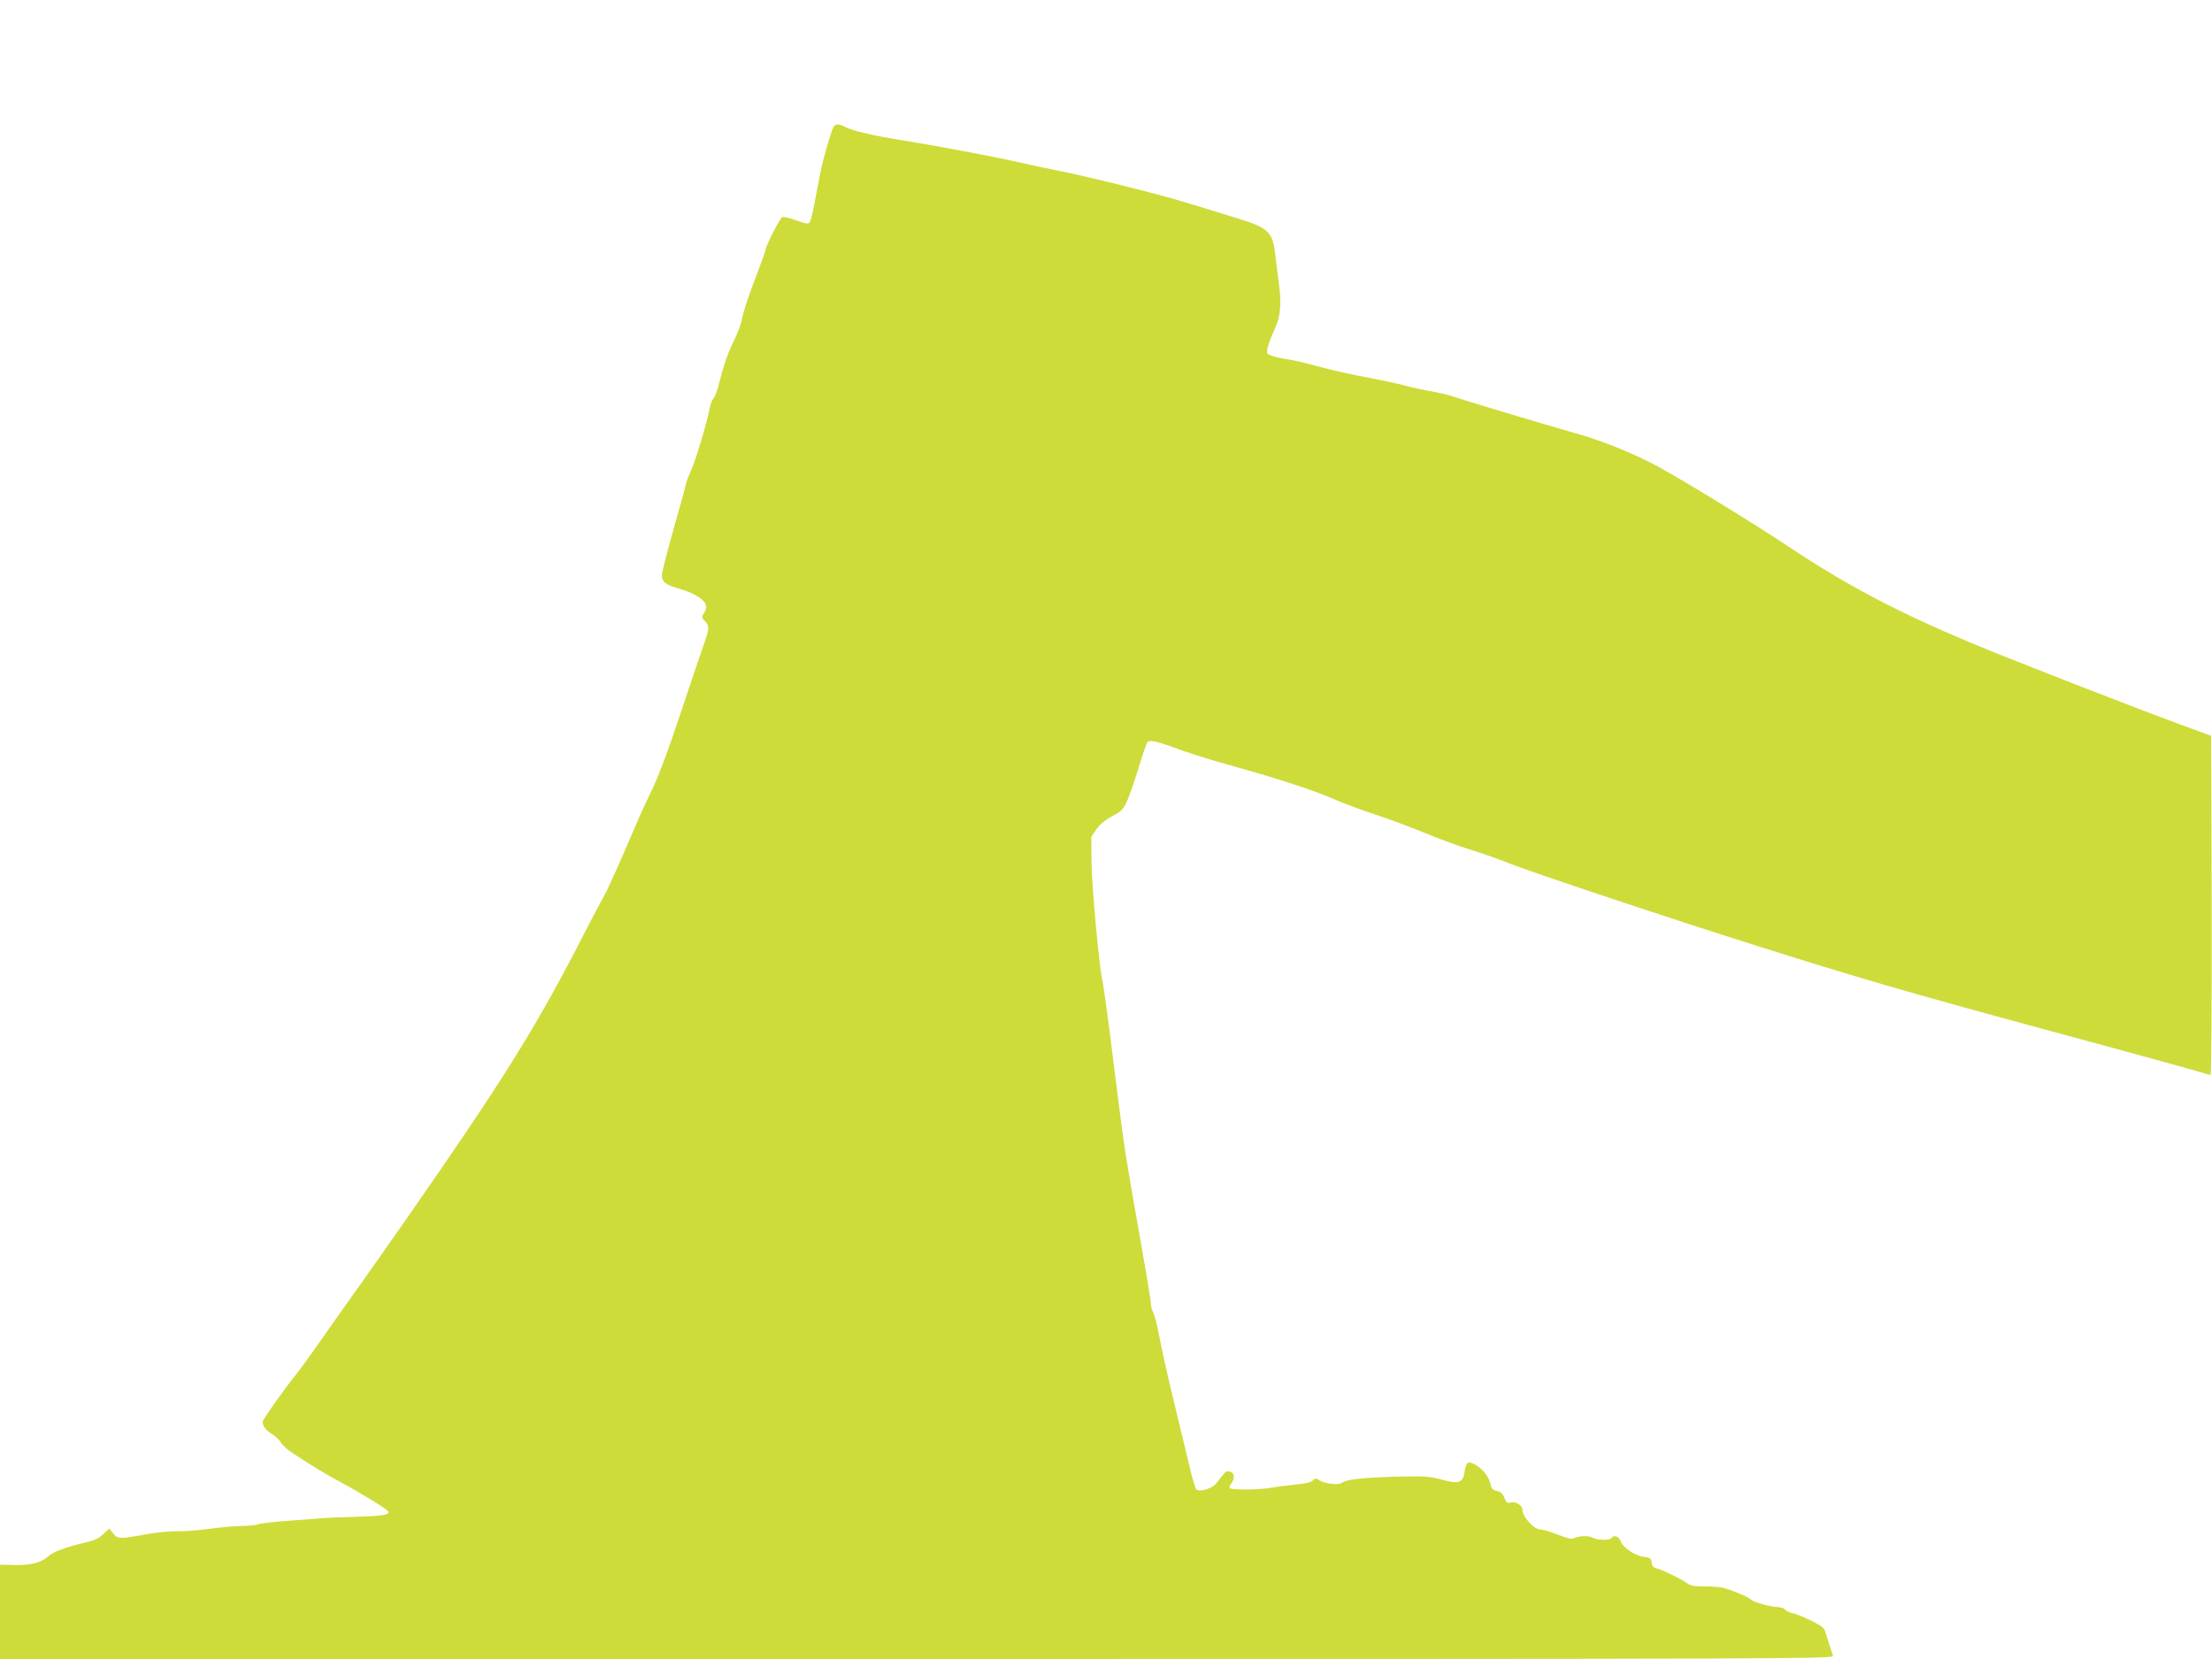
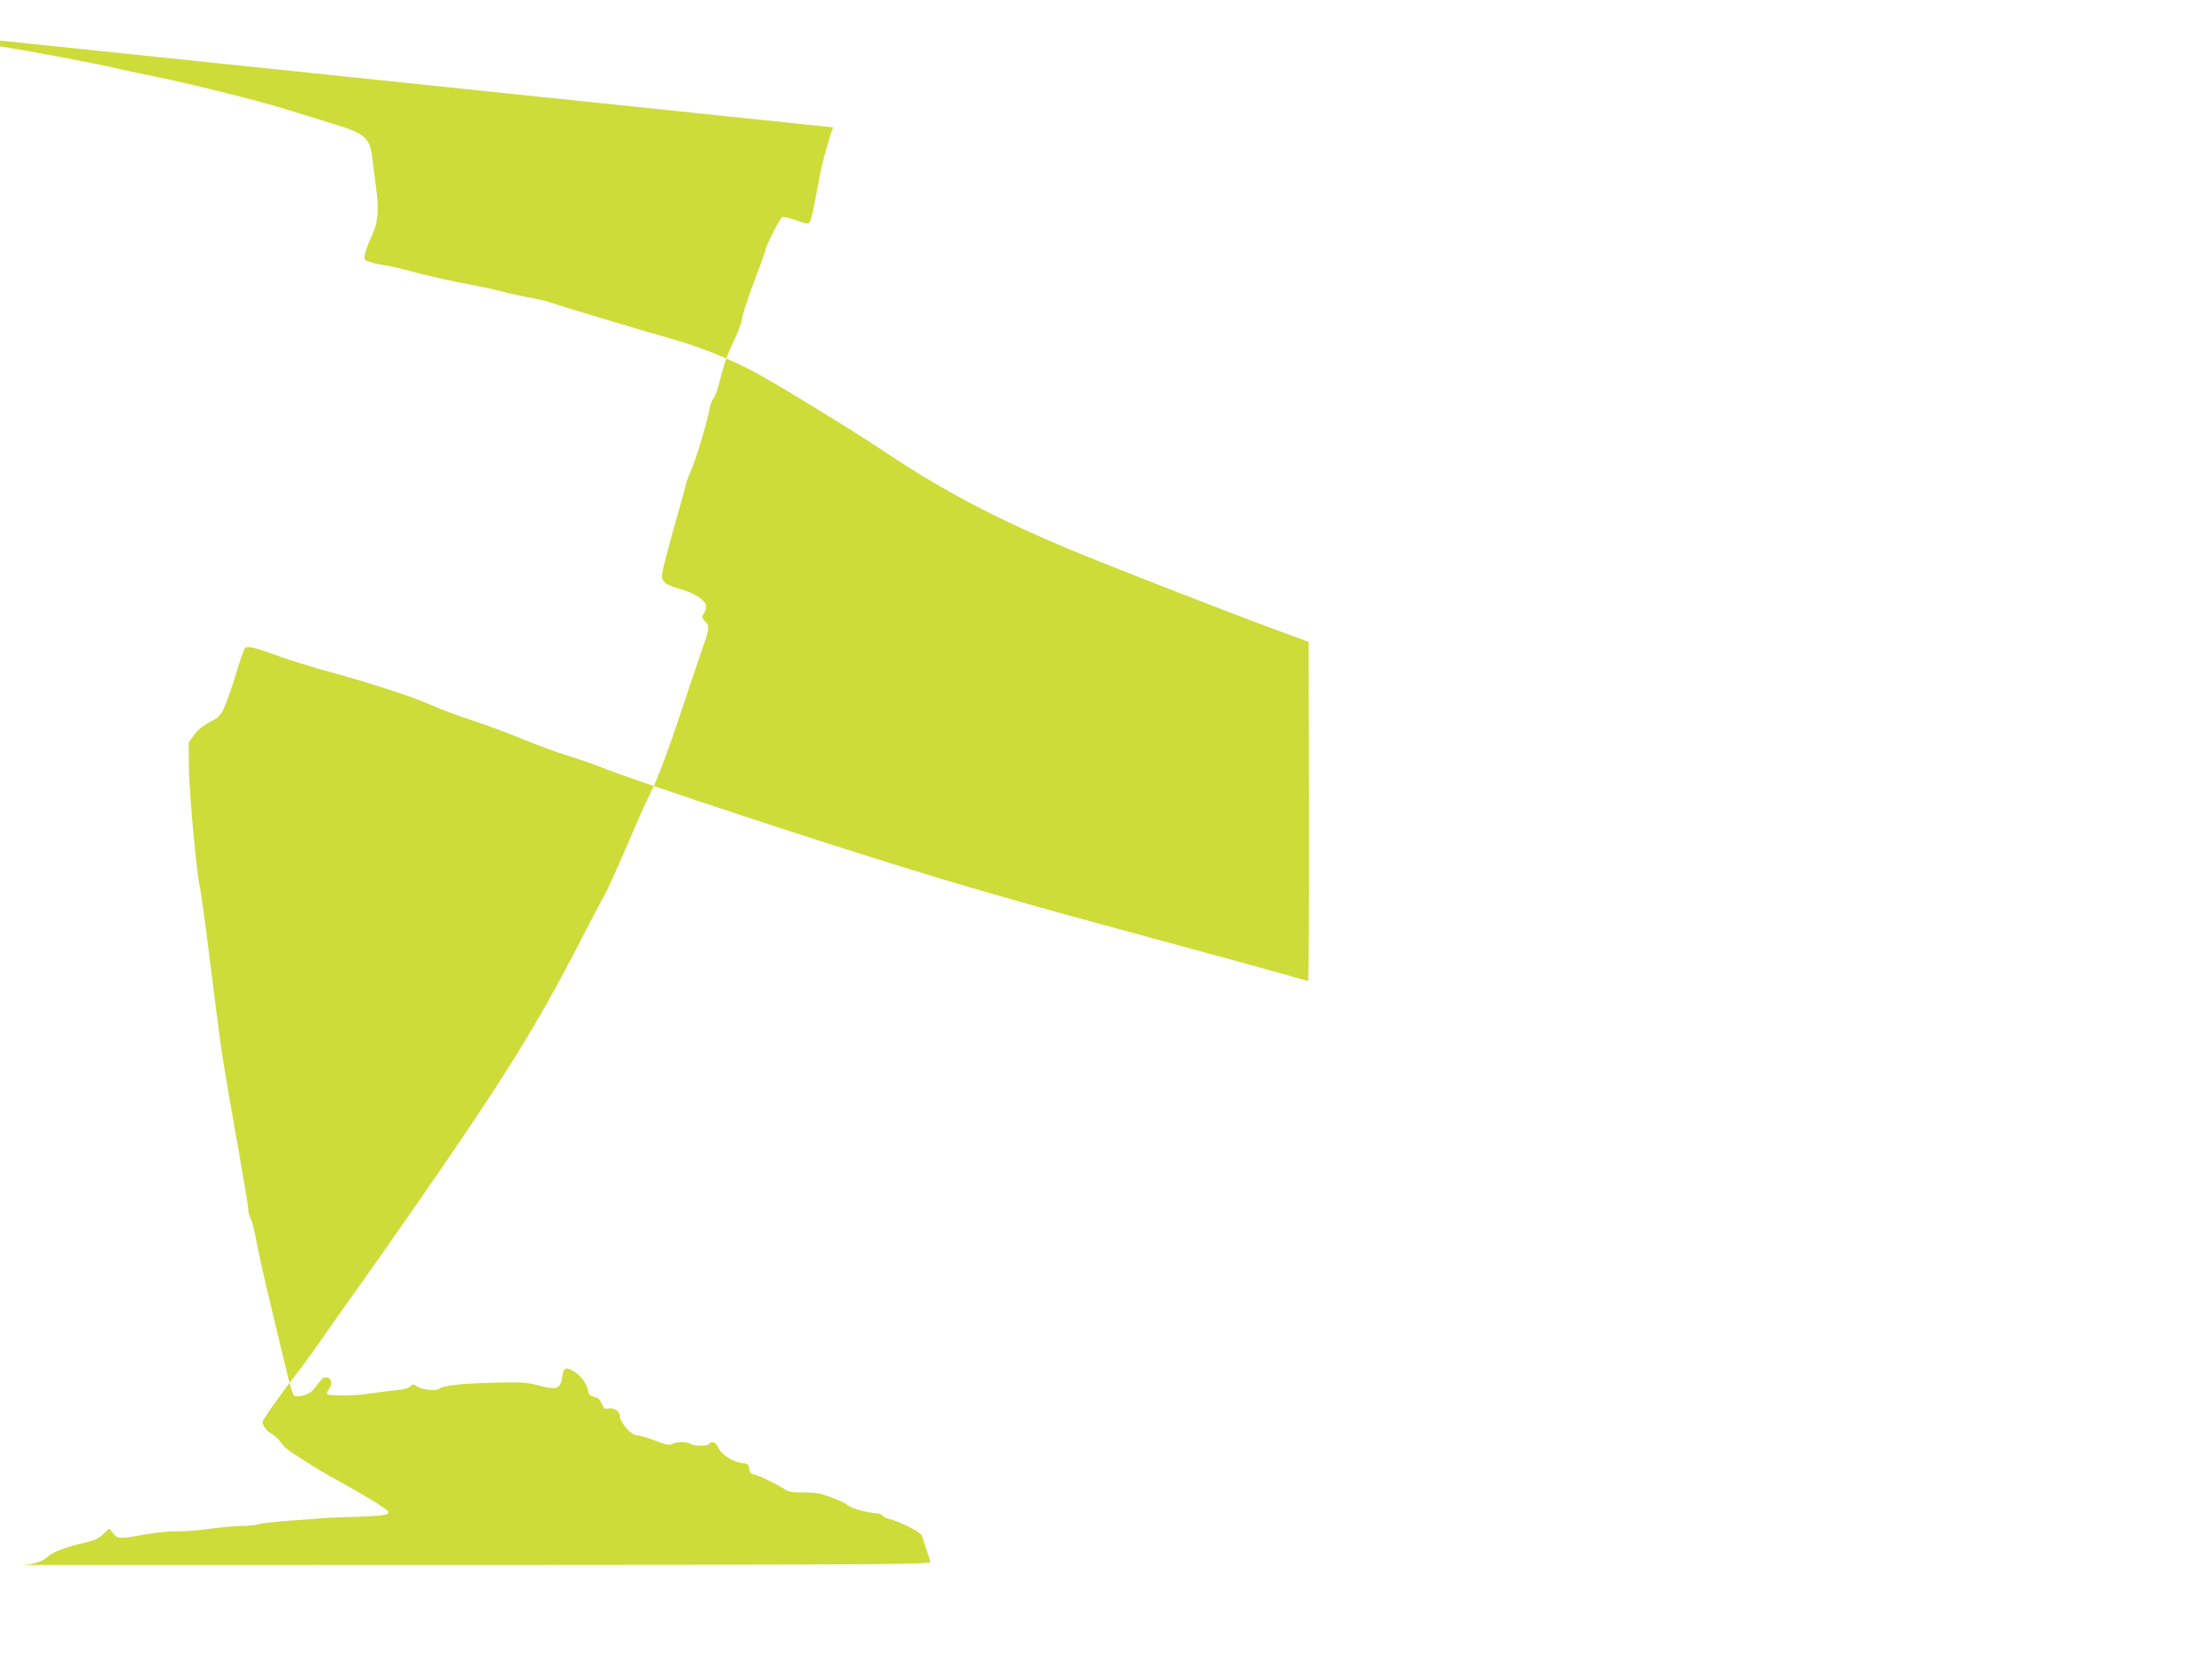
<svg xmlns="http://www.w3.org/2000/svg" version="1.0" width="1280pt" height="960pt" viewBox="0 0 1280 960" preserveAspectRatio="xMidYMid meet">
  <g transform="translate(0,960) scale(0.1,-0.1)" fill="#cddc39" stroke="none">
-     <path d="M4822 8863 c-16 -32 -60 -186 -75 -263 -8 -41 -23 -119 -33 -173 -10 -54 -23 -105 -28 -113 -9 -11 -22 -10 -78 11 -37 13 -74 22 -81 19 -13 -5 -97 -168 -97 -189 0 -5 -20 -62 -44 -125 -55 -143 -85 -233 -95 -286 -4 -23 -25 -77 -46 -120 -36 -73 -57 -135 -89 -262 -8 -29 -20 -60 -29 -70 -8 -9 -18 -35 -21 -57 -14 -76 -77 -290 -107 -357 -16 -36 -29 -71 -29 -76 0 -5 -31 -120 -70 -255 -38 -135 -70 -259 -70 -275 0 -40 23 -57 107 -81 76 -21 138 -59 148 -92 4 -12 -1 -31 -10 -45 -16 -25 -16 -27 4 -48 28 -29 26 -45 -10 -146 -17 -47 -77 -227 -135 -400 -62 -188 -125 -355 -154 -415 -27 -55 -65 -136 -84 -180 -89 -210 -178 -410 -195 -439 -10 -17 -82 -152 -158 -301 -252 -486 -444 -793 -982 -1565 -78 -113 -205 -293 -281 -400 -77 -107 -178 -251 -226 -320 -48 -69 -109 -153 -137 -188 -87 -110 -197 -267 -197 -280 0 -24 19 -50 54 -70 18 -11 41 -33 51 -48 9 -16 37 -42 63 -59 124 -81 174 -112 271 -165 142 -77 284 -164 288 -177 7 -19 -30 -25 -182 -30 -82 -2 -166 -6 -185 -7 -19 -2 -108 -9 -197 -15 -89 -6 -174 -16 -188 -21 -15 -6 -59 -10 -98 -10 -40 -1 -124 -8 -187 -17 -63 -9 -149 -15 -190 -14 -41 1 -124 -8 -184 -19 -143 -26 -156 -26 -182 8 l-22 27 -34 -32 c-25 -24 -51 -37 -103 -49 -108 -24 -188 -54 -215 -79 -39 -37 -105 -54 -197 -51 l-83 2 0 -273 0 -273 5306 0 c5049 0 5306 1 5301 18 -3 9 -12 37 -20 62 -9 25 -19 59 -24 75 -6 25 -22 37 -83 67 -41 20 -89 40 -107 43 -18 4 -37 13 -44 21 -6 8 -23 14 -38 14 -45 1 -142 28 -161 45 -16 15 -86 45 -155 66 -16 5 -65 9 -108 9 -61 0 -85 4 -105 19 -37 26 -142 77 -174 85 -20 4 -28 13 -30 34 -3 24 -8 28 -45 33 -52 6 -122 54 -135 91 -10 28 -40 38 -53 18 -9 -14 -82 -13 -108 2 -24 13 -82 11 -109 -3 -13 -7 -39 -1 -94 21 -41 16 -88 30 -103 30 -35 0 -101 74 -101 113 0 25 -37 50 -65 43 -22 -6 -28 -2 -40 27 -10 25 -22 36 -44 40 -23 5 -31 13 -36 39 -10 45 -45 89 -89 113 -43 23 -52 16 -62 -48 -10 -58 -35 -65 -131 -39 -70 19 -98 21 -263 17 -192 -5 -292 -16 -316 -36 -18 -14 -99 -5 -129 15 -19 13 -24 13 -38 -1 -11 -11 -45 -19 -104 -24 -48 -5 -110 -13 -138 -18 -62 -12 -232 -14 -239 -2 -3 4 1 17 9 27 22 29 19 61 -7 68 -17 5 -28 0 -43 -21 -11 -14 -29 -37 -40 -50 -23 -28 -93 -47 -112 -32 -6 6 -26 72 -43 147 -18 75 -59 247 -92 382 -33 135 -68 294 -79 354 -11 59 -26 121 -34 137 -8 15 -15 38 -15 51 0 22 -22 155 -112 663 -22 127 -46 277 -53 335 -8 58 -35 269 -60 470 -25 201 -50 381 -55 401 -18 68 -62 544 -64 691 l-1 146 30 44 c20 28 51 54 91 75 55 29 64 39 87 90 14 32 44 118 66 191 22 74 45 140 51 147 13 16 54 6 205 -49 55 -20 190 -62 300 -92 256 -71 468 -141 581 -191 49 -22 154 -61 234 -87 80 -26 210 -75 290 -108 80 -33 196 -76 259 -95 63 -19 169 -56 235 -83 133 -52 911 -312 1406 -468 580 -184 910 -280 1675 -487 418 -113 805 -219 859 -235 55 -17 103 -30 108 -30 4 0 7 441 6 981 l-3 981 -185 68 c-246 90 -993 381 -1200 468 -432 181 -731 339 -1065 562 -199 133 -633 398 -765 468 -143 75 -313 143 -470 187 -167 47 -653 193 -700 210 -25 9 -83 23 -130 31 -47 8 -118 24 -159 35 -41 11 -136 31 -210 45 -75 13 -193 40 -262 58 -69 19 -144 37 -165 41 -88 13 -146 29 -151 41 -6 16 11 70 45 144 31 68 38 138 23 255 -7 50 -16 128 -22 175 -15 131 -40 153 -239 213 -63 20 -189 58 -280 86 -160 49 -578 153 -750 186 -47 9 -141 29 -210 45 -148 34 -500 100 -690 130 -151 24 -280 54 -321 76 -37 19 -56 18 -67 -3z" />
+     <path d="M4822 8863 c-16 -32 -60 -186 -75 -263 -8 -41 -23 -119 -33 -173 -10 -54 -23 -105 -28 -113 -9 -11 -22 -10 -78 11 -37 13 -74 22 -81 19 -13 -5 -97 -168 -97 -189 0 -5 -20 -62 -44 -125 -55 -143 -85 -233 -95 -286 -4 -23 -25 -77 -46 -120 -36 -73 -57 -135 -89 -262 -8 -29 -20 -60 -29 -70 -8 -9 -18 -35 -21 -57 -14 -76 -77 -290 -107 -357 -16 -36 -29 -71 -29 -76 0 -5 -31 -120 -70 -255 -38 -135 -70 -259 -70 -275 0 -40 23 -57 107 -81 76 -21 138 -59 148 -92 4 -12 -1 -31 -10 -45 -16 -25 -16 -27 4 -48 28 -29 26 -45 -10 -146 -17 -47 -77 -227 -135 -400 -62 -188 -125 -355 -154 -415 -27 -55 -65 -136 -84 -180 -89 -210 -178 -410 -195 -439 -10 -17 -82 -152 -158 -301 -252 -486 -444 -793 -982 -1565 -78 -113 -205 -293 -281 -400 -77 -107 -178 -251 -226 -320 -48 -69 -109 -153 -137 -188 -87 -110 -197 -267 -197 -280 0 -24 19 -50 54 -70 18 -11 41 -33 51 -48 9 -16 37 -42 63 -59 124 -81 174 -112 271 -165 142 -77 284 -164 288 -177 7 -19 -30 -25 -182 -30 -82 -2 -166 -6 -185 -7 -19 -2 -108 -9 -197 -15 -89 -6 -174 -16 -188 -21 -15 -6 -59 -10 -98 -10 -40 -1 -124 -8 -187 -17 -63 -9 -149 -15 -190 -14 -41 1 -124 -8 -184 -19 -143 -26 -156 -26 -182 8 l-22 27 -34 -32 c-25 -24 -51 -37 -103 -49 -108 -24 -188 -54 -215 -79 -39 -37 -105 -54 -197 -51 c5049 0 5306 1 5301 18 -3 9 -12 37 -20 62 -9 25 -19 59 -24 75 -6 25 -22 37 -83 67 -41 20 -89 40 -107 43 -18 4 -37 13 -44 21 -6 8 -23 14 -38 14 -45 1 -142 28 -161 45 -16 15 -86 45 -155 66 -16 5 -65 9 -108 9 -61 0 -85 4 -105 19 -37 26 -142 77 -174 85 -20 4 -28 13 -30 34 -3 24 -8 28 -45 33 -52 6 -122 54 -135 91 -10 28 -40 38 -53 18 -9 -14 -82 -13 -108 2 -24 13 -82 11 -109 -3 -13 -7 -39 -1 -94 21 -41 16 -88 30 -103 30 -35 0 -101 74 -101 113 0 25 -37 50 -65 43 -22 -6 -28 -2 -40 27 -10 25 -22 36 -44 40 -23 5 -31 13 -36 39 -10 45 -45 89 -89 113 -43 23 -52 16 -62 -48 -10 -58 -35 -65 -131 -39 -70 19 -98 21 -263 17 -192 -5 -292 -16 -316 -36 -18 -14 -99 -5 -129 15 -19 13 -24 13 -38 -1 -11 -11 -45 -19 -104 -24 -48 -5 -110 -13 -138 -18 -62 -12 -232 -14 -239 -2 -3 4 1 17 9 27 22 29 19 61 -7 68 -17 5 -28 0 -43 -21 -11 -14 -29 -37 -40 -50 -23 -28 -93 -47 -112 -32 -6 6 -26 72 -43 147 -18 75 -59 247 -92 382 -33 135 -68 294 -79 354 -11 59 -26 121 -34 137 -8 15 -15 38 -15 51 0 22 -22 155 -112 663 -22 127 -46 277 -53 335 -8 58 -35 269 -60 470 -25 201 -50 381 -55 401 -18 68 -62 544 -64 691 l-1 146 30 44 c20 28 51 54 91 75 55 29 64 39 87 90 14 32 44 118 66 191 22 74 45 140 51 147 13 16 54 6 205 -49 55 -20 190 -62 300 -92 256 -71 468 -141 581 -191 49 -22 154 -61 234 -87 80 -26 210 -75 290 -108 80 -33 196 -76 259 -95 63 -19 169 -56 235 -83 133 -52 911 -312 1406 -468 580 -184 910 -280 1675 -487 418 -113 805 -219 859 -235 55 -17 103 -30 108 -30 4 0 7 441 6 981 l-3 981 -185 68 c-246 90 -993 381 -1200 468 -432 181 -731 339 -1065 562 -199 133 -633 398 -765 468 -143 75 -313 143 -470 187 -167 47 -653 193 -700 210 -25 9 -83 23 -130 31 -47 8 -118 24 -159 35 -41 11 -136 31 -210 45 -75 13 -193 40 -262 58 -69 19 -144 37 -165 41 -88 13 -146 29 -151 41 -6 16 11 70 45 144 31 68 38 138 23 255 -7 50 -16 128 -22 175 -15 131 -40 153 -239 213 -63 20 -189 58 -280 86 -160 49 -578 153 -750 186 -47 9 -141 29 -210 45 -148 34 -500 100 -690 130 -151 24 -280 54 -321 76 -37 19 -56 18 -67 -3z" />
  </g>
</svg>